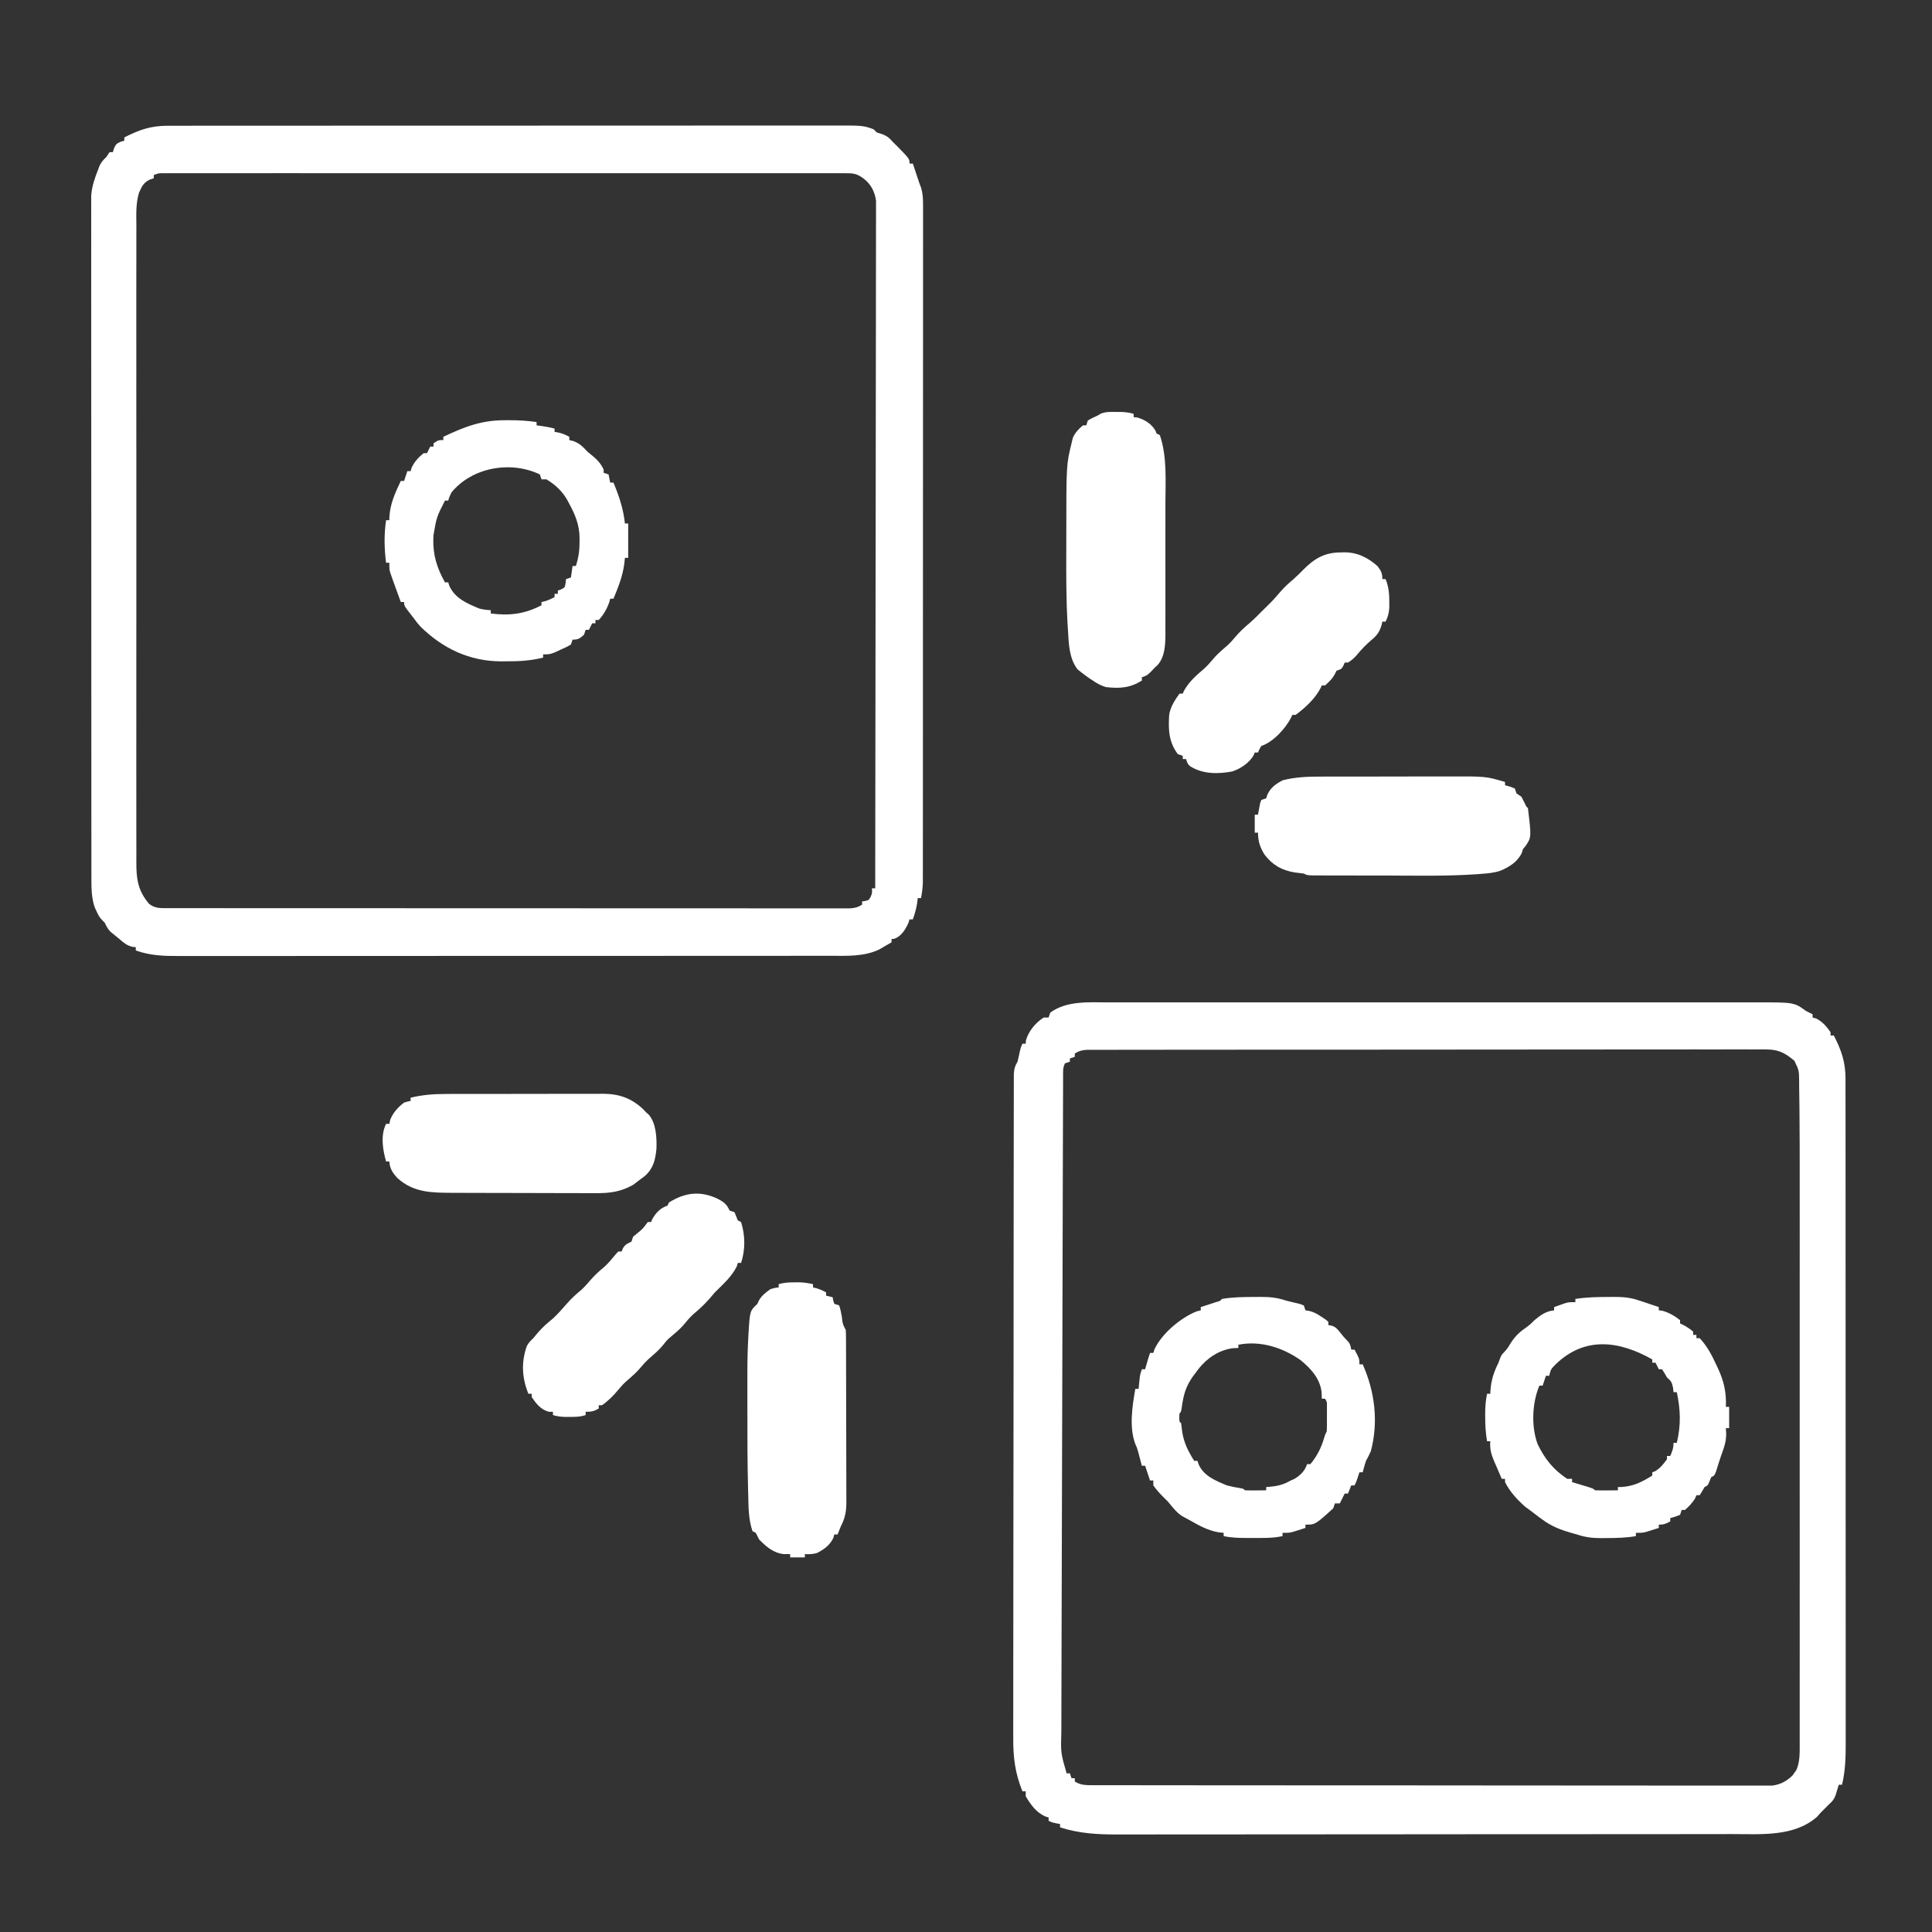
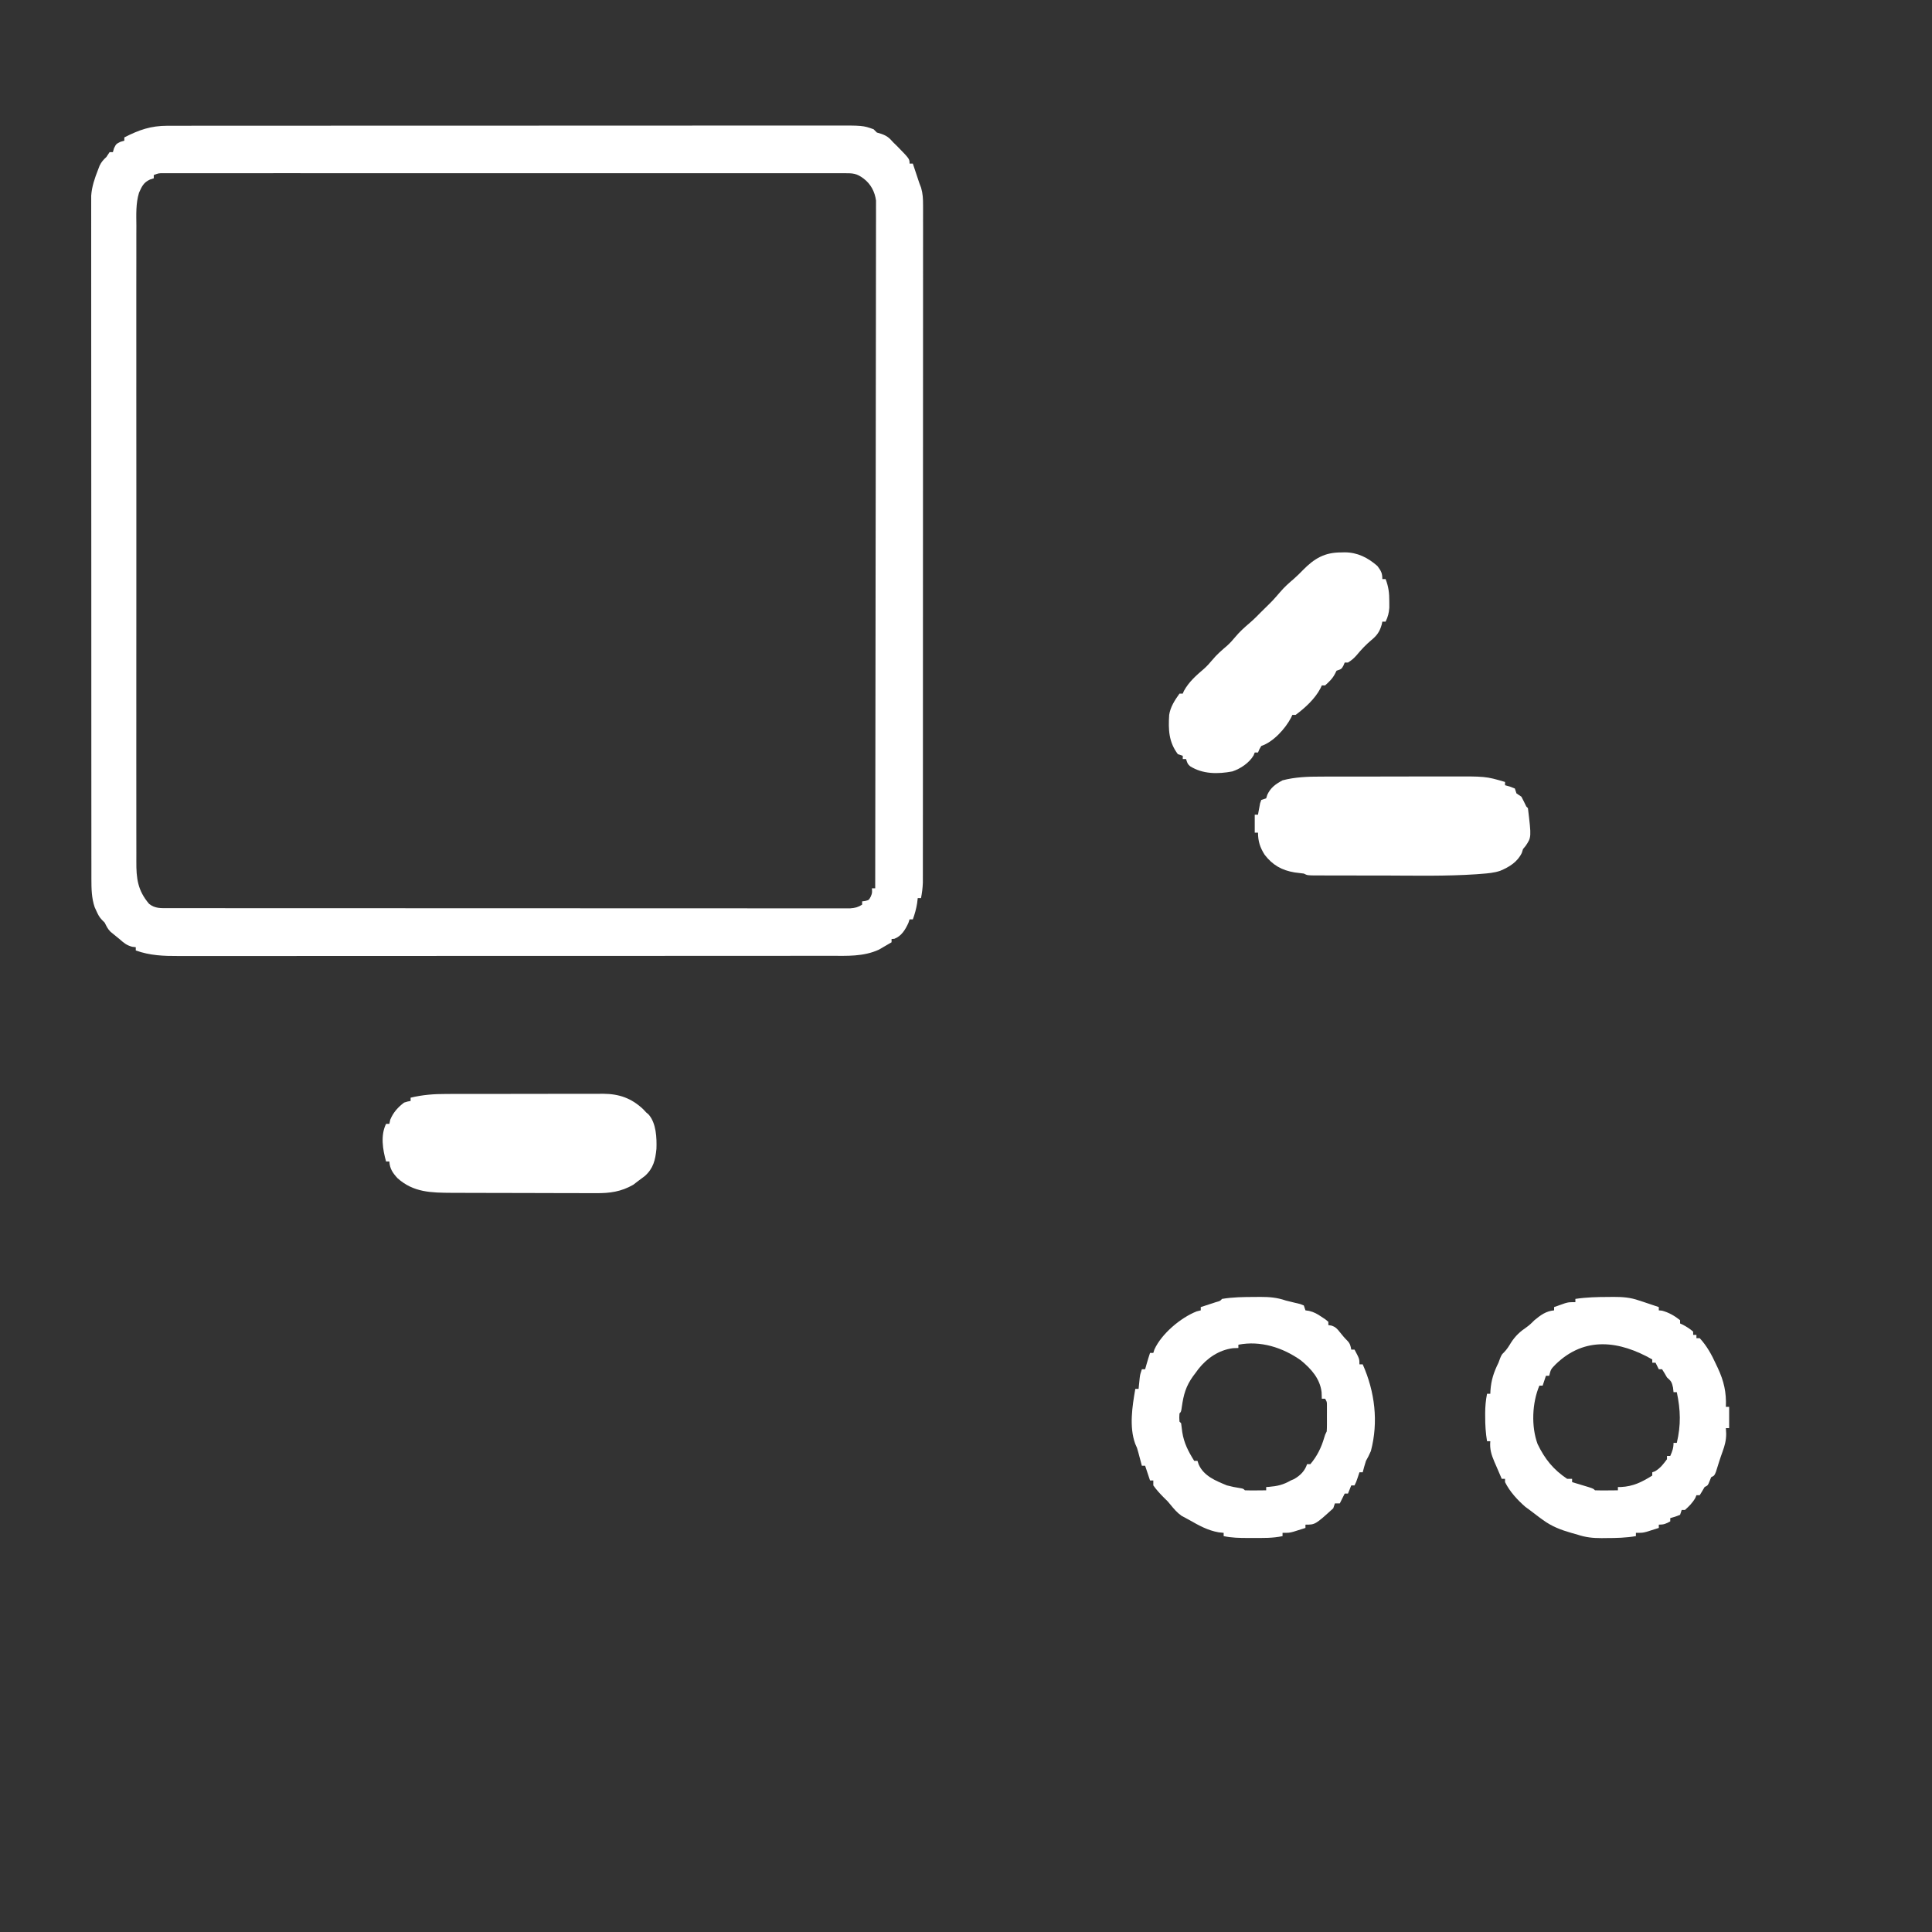
<svg xmlns="http://www.w3.org/2000/svg" width="1181" height="1181" viewBox="0 0 1181 1181" fill="none">
  <rect x="0" y="0" width="1181" height="1181" fill="#333333" stroke="none" />
-   <path d="M677.377 612.746C679.143 612.744 680.91 612.741 682.676 612.737C687.512 612.728 692.348 612.732 697.184 612.739C702.406 612.743 707.629 612.736 712.851 612.731C723.075 612.722 733.299 612.724 743.523 612.729C751.833 612.734 760.144 612.735 768.454 612.732C770.229 612.732 770.229 612.732 772.04 612.731C774.444 612.731 776.848 612.73 779.252 612.729C801.79 612.724 824.327 612.73 846.864 612.741C866.196 612.75 885.527 612.748 904.858 612.739C927.314 612.729 949.77 612.724 972.226 612.73C974.621 612.731 977.017 612.732 979.412 612.732C980.59 612.733 981.769 612.733 982.983 612.733C991.282 612.735 999.58 612.732 1007.88 612.727C1018 612.722 1028.11 612.723 1038.23 612.734C1043.39 612.739 1048.55 612.741 1053.71 612.735C1058.43 612.729 1063.16 612.732 1067.89 612.743C1069.59 612.745 1071.3 612.744 1073.01 612.739C1096.68 612.677 1096.68 612.677 1104 618C1105.33 618.681 1106.66 619.353 1108 620C1108 620.66 1108 621.32 1108 622C1108.7 622.186 1109.4 622.371 1110.13 622.562C1114.04 624.521 1116.53 627.407 1119 631C1119 631.66 1119 632.32 1119 633C1119.66 633 1120.32 633 1121 633C1125.6 641.998 1128.12 649.112 1128.13 659.392C1128.13 660.118 1128.13 660.844 1128.13 661.593C1128.14 664.027 1128.14 666.462 1128.13 668.896C1128.14 670.659 1128.14 672.422 1128.14 674.184C1128.15 679.029 1128.15 683.874 1128.15 688.72C1128.15 693.945 1128.15 699.17 1128.16 704.395C1128.16 714.633 1128.17 724.871 1128.17 735.108C1128.17 743.431 1128.17 751.753 1128.17 760.075C1128.18 783.668 1128.19 807.261 1128.19 830.855C1128.19 832.763 1128.19 832.763 1128.19 834.71C1128.19 835.983 1128.19 837.257 1128.19 838.569C1128.18 859.209 1128.19 879.849 1128.21 900.489C1128.22 921.68 1128.23 942.872 1128.23 964.063C1128.23 975.961 1128.23 987.859 1128.24 999.757C1128.25 1009.89 1128.25 1020.02 1128.25 1030.15C1128.24 1035.32 1128.24 1040.48 1128.25 1045.65C1128.26 1050.39 1128.26 1055.12 1128.25 1059.86C1128.25 1061.57 1128.25 1063.27 1128.26 1064.98C1128.28 1073.84 1128.08 1082.34 1126 1091C1125.34 1091 1124.68 1091 1124 1091C1123.82 1091.61 1123.64 1092.23 1123.45 1092.86C1123.2 1093.67 1122.95 1094.48 1122.69 1095.31C1122.44 1096.11 1122.2 1096.91 1121.95 1097.74C1120.94 1100.14 1119.94 1101.29 1118 1103C1117.22 1103.78 1116.43 1104.57 1115.63 1105.38C1114.76 1106.24 1113.89 1107.11 1113 1108C1111.92 1109.24 1111.92 1109.24 1110.81 1110.5C1096.86 1122.91 1076.51 1121.15 1059.06 1121.14C1057.38 1121.14 1055.7 1121.15 1054.02 1121.15C1049.43 1121.16 1044.84 1121.16 1040.25 1121.16C1035.28 1121.16 1030.32 1121.17 1025.36 1121.18C1014.52 1121.19 1003.69 1121.2 992.855 1121.2C986.083 1121.2 979.311 1121.21 972.538 1121.21C953.767 1121.22 934.995 1121.23 916.223 1121.24C914.424 1121.24 914.424 1121.24 912.588 1121.24C911.386 1121.24 910.184 1121.24 908.945 1121.24C906.509 1121.24 904.073 1121.24 901.637 1121.24C899.824 1121.24 899.824 1121.24 897.975 1121.24C878.394 1121.24 858.813 1121.26 839.231 1121.29C819.1 1121.31 798.968 1121.32 778.836 1121.32C767.544 1121.32 756.252 1121.33 744.96 1121.35C735.346 1121.36 725.733 1121.37 716.119 1121.36C711.219 1121.36 706.32 1121.36 701.421 1121.37C696.925 1121.38 692.43 1121.38 687.934 1121.37C686.318 1121.37 684.703 1121.37 683.087 1121.38C671.273 1121.44 659.299 1120.77 648 1117C648 1116.34 648 1115.68 648 1115C647.216 1114.86 646.433 1114.71 645.625 1114.56C643 1114 643 1114 641 1113C641 1112.34 641 1111.68 641 1111C639.917 1110.66 639.917 1110.66 638.813 1110.31C633.323 1107.75 630.013 1103.13 627 1098C627 1097.01 627 1096.02 627 1095C626.34 1095 625.68 1095 625 1095C620.433 1083.72 619.283 1074.08 619.385 1062.01C619.382 1060.24 619.376 1058.47 619.368 1056.7C619.353 1051.87 619.369 1047.04 619.39 1042.22C619.408 1037 619.397 1031.78 619.389 1026.56C619.378 1016.35 619.394 1006.14 619.419 995.931C619.447 984.043 619.448 972.154 619.448 960.266C619.45 939.062 619.475 917.858 619.513 896.654C619.55 876.073 619.572 855.493 619.575 834.912C619.575 833.643 619.575 832.373 619.575 831.066C619.575 829.799 619.575 828.532 619.576 827.226C619.576 824.675 619.576 822.124 619.577 819.573C619.577 818.315 619.577 817.057 619.577 815.761C619.581 796.146 619.599 776.531 619.619 756.916C619.626 749.804 619.631 742.692 619.634 735.581C619.639 724.309 619.651 713.038 619.676 701.767C619.687 696.616 619.695 691.465 619.694 686.314C619.694 681.604 619.703 676.894 619.719 672.184C619.724 670.476 619.725 668.767 619.722 667.059C619.719 664.746 619.728 662.432 619.74 660.119C619.742 658.831 619.744 657.544 619.746 656.217C619.988 653.158 620.449 651.58 622 649C622.4 647.469 622.754 645.926 623.063 644.375C623.536 642.018 623.923 640.153 625 638C625.66 638 626.32 638 627 638C627.041 637.34 627.083 636.68 627.125 636C628.806 630.237 632.933 625.206 638 622C638.99 622 639.98 622 641 622C641.33 621.01 641.66 620.02 642 619C652.056 611.622 665.577 612.712 677.377 612.746ZM657 644C657 644.66 657 645.32 657 646C656.01 646.33 655.02 646.66 654 647C654 647.66 654 648.32 654 649C653.01 649.33 652.02 649.66 651 650C649.534 652.931 649.865 655.521 649.856 658.796C649.852 659.506 649.849 660.217 649.845 660.949C649.835 663.353 649.832 665.758 649.828 668.163C649.822 669.895 649.816 671.626 649.809 673.358C649.792 678.136 649.78 682.915 649.77 687.693C649.758 692.839 649.74 697.985 649.723 703.131C649.691 713.222 649.664 723.312 649.64 733.403C649.619 741.605 649.598 749.806 649.575 758.008C649.511 781.248 649.451 804.487 649.396 827.727C649.394 828.981 649.391 830.235 649.388 831.527C649.385 832.783 649.382 834.038 649.379 835.332C649.331 855.673 649.273 876.013 649.21 896.354C649.146 917.227 649.089 938.099 649.04 958.972C649.013 970.695 648.982 982.419 648.943 994.142C648.91 1004.13 648.884 1014.11 648.867 1024.1C648.859 1029.19 648.847 1034.28 648.826 1039.38C648.807 1044.04 648.797 1048.71 648.795 1053.37C648.792 1055.06 648.786 1056.75 648.777 1058.43C648.397 1071.56 648.397 1071.56 652 1084C652.66 1084 653.32 1084 654 1084C654.495 1085.49 654.495 1085.49 655 1087C655.66 1087 656.32 1087 657 1087C657 1087.66 657 1088.32 657 1089C660.679 1091.33 663.835 1091.25 668.126 1091.26C668.848 1091.26 669.569 1091.26 670.313 1091.27C672.744 1091.28 675.175 1091.27 677.607 1091.27C679.362 1091.27 681.118 1091.28 682.874 1091.28C687.708 1091.29 692.543 1091.29 697.377 1091.29C702.587 1091.29 707.797 1091.3 713.007 1091.31C723.219 1091.33 733.43 1091.33 743.641 1091.33C751.94 1091.34 760.238 1091.34 768.537 1091.35C792.051 1091.36 815.566 1091.37 839.081 1091.37C840.349 1091.37 841.617 1091.37 842.924 1091.37C844.194 1091.37 845.464 1091.37 846.772 1091.37C867.357 1091.37 887.941 1091.39 908.526 1091.42C929.649 1091.45 950.773 1091.46 971.896 1091.46C983.76 1091.46 995.625 1091.46 1007.49 1091.48C1017.59 1091.5 1027.69 1091.51 1037.79 1091.49C1042.95 1091.49 1048.1 1091.49 1053.26 1091.5C1057.98 1091.52 1062.69 1091.52 1067.41 1091.5C1069.12 1091.5 1070.83 1091.5 1072.54 1091.51C1074.86 1091.52 1077.18 1091.51 1079.5 1091.5C1081.43 1091.5 1081.43 1091.5 1083.4 1091.5C1088.4 1090.81 1092.06 1088.87 1095.74 1085.32C1096.12 1084.78 1096.49 1084.24 1096.88 1083.69C1097.26 1083.16 1097.65 1082.62 1098.05 1082.07C1100.3 1077.14 1100.13 1071.45 1100.13 1066.12C1100.13 1065.46 1100.13 1064.8 1100.13 1064.12C1100.13 1061.92 1100.13 1059.72 1100.13 1057.52C1100.13 1055.92 1100.13 1054.32 1100.13 1052.72C1100.14 1048.34 1100.13 1043.96 1100.13 1039.57C1100.13 1034.84 1100.13 1030.11 1100.13 1025.38C1100.14 1016.1 1100.14 1006.83 1100.14 997.553C1100.13 990.002 1100.13 982.451 1100.13 974.901C1100.13 973.825 1100.13 972.75 1100.13 971.642C1100.13 969.456 1100.14 967.271 1100.14 965.085C1100.14 944.577 1100.13 924.068 1100.13 903.559C1100.13 886.017 1100.13 868.474 1100.13 850.932C1100.14 830.531 1100.14 810.131 1100.13 789.73C1100.13 787.546 1100.13 785.361 1100.13 783.177C1100.13 782.102 1100.13 781.028 1100.13 779.921C1100.13 772.404 1100.13 764.887 1100.14 757.37C1100.14 748.172 1100.14 738.974 1100.13 729.776C1100.13 725.096 1100.13 720.416 1100.13 715.736C1100.14 705.231 1100.11 694.728 1100.02 684.223C1100 681.986 1099.99 679.749 1099.98 677.512C1099.95 673.316 1099.88 669.121 1099.8 664.926C1099.8 663.08 1099.8 663.08 1099.79 661.197C1099.74 654.402 1099.74 654.402 1096.89 648.442C1091.12 643.566 1087.09 641.5 1079.5 641.502C1078.77 641.497 1078.04 641.492 1077.3 641.486C1074.87 641.474 1072.44 641.49 1070.01 641.506C1068.25 641.502 1066.49 641.497 1064.73 641.491C1059.9 641.478 1055.06 641.49 1050.23 641.506C1045.02 641.52 1039.8 641.51 1034.59 641.503C1024.38 641.493 1014.16 641.504 1003.95 641.522C992.066 641.543 980.18 641.543 968.294 641.542C947.091 641.541 925.888 641.559 904.685 641.588C884.098 641.617 863.511 641.631 842.924 641.629C841.656 641.629 840.387 641.629 839.081 641.629C837.815 641.629 836.548 641.629 835.244 641.629C811.821 641.628 788.399 641.639 764.976 641.657C756.685 641.663 748.394 641.665 740.103 641.666C730.005 641.668 719.907 641.677 709.809 641.695C704.654 641.704 699.5 641.71 694.345 641.708C689.63 641.706 684.916 641.713 680.202 641.727C678.492 641.731 676.782 641.731 675.073 641.728C672.757 641.723 670.441 641.731 668.126 641.743C666.837 641.744 665.548 641.746 664.22 641.747C661.206 641.984 659.523 642.403 657 644Z" fill="white" />
  <path d="M102.41 76.871C103.503 76.869 103.503 76.869 104.617 76.866C107.058 76.861 109.499 76.864 111.941 76.866C113.708 76.864 115.476 76.862 117.243 76.859C122.102 76.853 126.96 76.853 131.819 76.855C137.058 76.855 142.297 76.849 147.537 76.844C157.802 76.836 168.068 76.833 178.334 76.833C186.678 76.832 195.022 76.83 203.366 76.827C227.02 76.818 250.673 76.814 274.327 76.814C275.602 76.814 276.878 76.814 278.192 76.815C280.107 76.815 280.107 76.815 282.061 76.815C302.757 76.815 323.452 76.805 344.148 76.791C365.394 76.777 386.641 76.77 407.888 76.771C419.818 76.771 431.747 76.769 443.677 76.758C453.834 76.749 463.992 76.747 474.149 76.753C479.331 76.757 484.513 76.757 489.695 76.748C494.441 76.74 499.187 76.742 503.933 76.75C505.647 76.752 507.362 76.75 509.077 76.744C527.448 76.689 527.448 76.689 534 79C534.66 79.66 535.32 80.32 536 81C536.949 81.289 537.897 81.577 538.875 81.875C542.314 83.113 543.606 84.297 546 87C547.207 88.175 547.207 88.175 548.437 89.375C556 97.122 556 97.122 556 100C556.66 100 557.32 100 558 100C559.333 104 560.667 108 562 112C562.347 112.904 562.694 113.809 563.051 114.741C564.125 118.43 564.249 121.517 564.249 125.359C564.251 126.081 564.254 126.804 564.257 127.549C564.263 129.971 564.255 132.393 564.247 134.816C564.249 136.57 564.251 138.324 564.255 140.078C564.261 144.898 564.255 149.719 564.247 154.539C564.24 159.738 564.245 164.936 564.249 170.134C564.254 180.318 564.248 190.502 564.239 200.687C564.228 212.542 564.228 224.397 564.229 236.252C564.229 257.402 564.22 278.552 564.206 299.703C564.192 320.234 564.185 340.766 564.185 361.297C564.185 362.562 564.185 363.826 564.185 365.129C564.185 366.391 564.185 367.654 564.185 368.954C564.186 392.316 564.18 415.677 564.171 439.039C564.168 447.306 564.167 455.573 564.167 463.841C564.166 473.913 564.162 483.986 564.152 494.058C564.148 499.199 564.145 504.34 564.146 509.481C564.147 514.185 564.144 518.889 564.136 523.592C564.135 525.296 564.134 527 564.136 528.704C564.138 531.016 564.134 533.329 564.129 535.641C564.128 536.926 564.127 538.212 564.126 539.536C564.008 542.782 563.617 545.815 563 549C562.34 549 561.68 549 561 549C560.876 550.031 560.752 551.062 560.625 552.125C560.061 555.621 559.213 558.684 558 562C557.34 562 556.68 562 556 562C555.66 563.052 555.66 563.052 555.312 564.125C553.432 568.243 551.095 572.207 546.687 573.875C545.852 573.937 545.852 573.937 545 574C545 574.66 545 575.32 545 576C543.363 576.973 541.715 577.928 540.062 578.875C539.146 579.409 538.229 579.942 537.285 580.492C527.794 584.848 517.83 584.285 507.629 584.261C505.852 584.264 504.074 584.267 502.296 584.272C497.424 584.282 492.551 584.28 487.679 584.276C482.419 584.274 477.159 584.283 471.899 584.29C461.6 584.303 451.3 584.305 441 584.302C432.628 584.3 424.256 584.302 415.884 584.306C414.096 584.307 414.096 584.307 412.272 584.308C409.851 584.309 407.43 584.311 405.009 584.312C382.306 584.323 359.603 584.321 336.9 584.315C316.135 584.309 295.369 584.321 274.603 584.34C253.276 584.359 231.949 584.367 210.622 584.363C198.65 584.362 186.679 584.364 174.707 584.378C164.516 584.39 154.325 584.392 144.134 584.379C138.935 584.374 133.737 584.372 128.539 584.384C123.777 584.395 119.015 584.392 114.253 584.378C112.534 584.375 110.814 584.378 109.095 584.386C100.012 584.425 91.663 584.118 83 581C83 580.34 83 579.68 83 579C82.278 578.917 81.556 578.835 80.812 578.75C77.337 577.823 75.698 576.377 73 574C72.406 573.519 71.811 573.038 71.199 572.543C70.576 572.034 69.954 571.524 69.312 571C68.44 570.288 68.44 570.288 67.551 569.562C65.834 567.833 65.067 566.176 64 564C63.508 563.51 63.015 563.02 62.508 562.516C60.728 560.726 59.897 559.052 58.875 556.75C58.542 556.023 58.21 555.296 57.867 554.547C55.974 548.987 55.874 543.282 55.871 537.458C55.87 536.728 55.868 535.998 55.866 535.245C55.861 532.803 55.864 530.361 55.866 527.919C55.864 526.148 55.862 524.378 55.859 522.607C55.853 517.745 55.853 512.883 55.855 508.021C55.855 502.776 55.849 497.532 55.844 492.287C55.836 482.014 55.833 471.74 55.833 461.467C55.832 453.119 55.83 444.771 55.827 436.422C55.818 412.759 55.814 389.096 55.815 365.433C55.815 364.158 55.815 362.882 55.815 361.568C55.815 360.291 55.815 359.013 55.815 357.698C55.815 336.987 55.806 316.277 55.791 295.566C55.777 274.307 55.77 253.048 55.771 231.789C55.771 219.851 55.769 207.913 55.758 195.975C55.749 185.814 55.747 175.652 55.753 165.491C55.757 160.305 55.757 155.12 55.748 149.934C55.74 145.188 55.742 140.443 55.75 135.697C55.752 133.979 55.75 132.261 55.745 130.543C55.737 128.209 55.743 125.875 55.751 123.542C55.751 122.245 55.751 120.948 55.75 119.612C56.138 114.007 57.901 108.952 59.937 103.75C60.256 102.92 60.574 102.09 60.902 101.234C62.022 98.955 63.158 97.712 65 96C65.66 95.01 66.32 94.02 67 93C67.66 93 68.32 93 69 93C69.34 91.824 69.34 91.824 69.687 90.625C71 88 71 88 73.625 86.687C74.801 86.347 74.801 86.347 76 86C76 85.34 76 84.68 76 84C85.006 79.396 92.122 76.877 102.41 76.871ZM94 107C94 107.66 94 108.32 94 109C92.848 109.369 92.848 109.369 91.673 109.746C87.715 111.602 86.749 113.911 84.98 117.797C82.959 124.403 83.315 131.244 83.365 138.087C83.359 139.821 83.351 141.556 83.341 143.291C83.321 148.039 83.331 152.788 83.346 157.537C83.358 162.665 83.34 167.793 83.326 172.921C83.304 182.96 83.309 192.999 83.323 203.038C83.335 211.197 83.336 219.356 83.331 227.515C83.33 228.676 83.329 229.838 83.329 231.035C83.327 233.395 83.325 235.755 83.324 238.115C83.309 260.238 83.326 282.362 83.353 304.485C83.375 323.466 83.371 342.446 83.348 361.427C83.321 383.473 83.311 405.52 83.326 427.566C83.328 429.917 83.329 432.268 83.331 434.619C83.332 435.776 83.332 436.932 83.333 438.124C83.338 446.273 83.33 454.422 83.319 462.572C83.304 472.503 83.308 482.434 83.335 492.365C83.348 497.431 83.353 502.497 83.337 507.564C83.322 512.203 83.33 516.842 83.356 521.481C83.362 523.158 83.359 524.835 83.347 526.512C83.277 536.958 84.149 544.293 91.125 552.5C94.843 555.475 98.444 555.126 103.027 555.129C103.75 555.13 104.473 555.132 105.218 555.134C107.66 555.139 110.102 555.136 112.544 555.134C114.305 555.135 116.066 555.138 117.827 555.14C122.681 555.147 127.535 555.146 132.389 555.145C137.618 555.145 142.848 555.151 148.077 555.155C158.327 555.164 168.577 555.166 178.827 555.167C187.155 555.167 195.483 555.169 203.811 555.173C227.402 555.181 250.993 555.186 274.584 555.185C276.493 555.185 276.493 555.185 278.441 555.185C279.715 555.185 280.989 555.185 282.302 555.185C302.963 555.185 323.624 555.194 344.285 555.208C365.479 555.223 386.674 555.23 407.869 555.229C419.776 555.228 431.683 555.231 443.59 555.242C453.726 555.251 463.863 555.253 473.999 555.246C479.174 555.243 484.349 555.243 489.524 555.252C494.257 555.26 498.99 555.258 503.723 555.249C505.439 555.248 507.156 555.25 508.873 555.255C511.198 555.262 513.523 555.257 515.848 555.249C517.789 555.249 517.788 555.249 519.769 555.249C522.791 555.016 524.473 554.602 527 553C527 552.34 527 551.68 527 551C527.619 550.917 528.237 550.835 528.875 550.75C531.146 550.187 531.146 550.187 532.25 548.125C533.166 545.904 533.166 545.904 533 543C533.66 543 534.32 543 535 543C535.091 489.104 535.162 435.208 535.204 381.312C535.209 374.952 535.214 368.592 535.22 362.232C535.221 360.966 535.222 359.7 535.223 358.395C535.24 337.882 535.272 317.368 535.309 296.854C535.346 275.812 535.368 254.771 535.376 233.728C535.382 220.74 535.399 207.751 535.432 194.763C535.453 185.861 535.459 176.96 535.454 168.058C535.451 162.919 535.455 157.781 535.477 152.642C535.496 147.938 535.497 143.235 535.484 138.531C535.482 136.828 535.487 135.126 535.499 133.423C535.516 131.109 535.507 128.797 535.492 126.483C535.494 125.198 535.495 123.912 535.497 122.588C534.746 117.169 532.327 112.504 527.875 109.125C523.555 105.932 521.48 105.875 516.109 105.874C515.389 105.873 514.668 105.871 513.925 105.87C511.486 105.866 509.047 105.869 506.607 105.873C504.85 105.872 503.094 105.87 501.337 105.868C496.49 105.864 491.643 105.866 486.796 105.869C481.577 105.871 476.357 105.868 471.138 105.865C460.905 105.861 450.672 105.862 440.439 105.865C432.125 105.867 423.811 105.867 415.497 105.866C413.726 105.866 413.726 105.866 411.918 105.866C409.519 105.865 407.12 105.865 404.721 105.865C382.198 105.862 359.675 105.865 337.152 105.87C317.809 105.875 298.466 105.874 279.123 105.87C256.685 105.864 234.247 105.862 211.809 105.865C209.418 105.865 207.027 105.866 204.636 105.866C203.46 105.866 202.283 105.866 201.071 105.867C192.764 105.867 184.457 105.866 176.149 105.864C166.031 105.861 155.912 105.862 145.793 105.867C140.626 105.87 135.459 105.871 130.293 105.867C125.568 105.864 120.844 105.866 116.12 105.871C114.405 105.872 112.691 105.872 110.976 105.869C108.656 105.866 106.336 105.869 104.016 105.874C102.725 105.874 101.433 105.874 100.102 105.875C96.964 105.858 96.964 105.858 94 107Z" fill="white" />
  <path d="M983.062 792.813C984.112 792.801 985.162 792.788 986.244 792.776C991.88 792.765 996.631 793.093 1002 795C1003.09 795.353 1004.18 795.707 1005.31 796.071C1006.34 796.419 1007.37 796.767 1008.44 797.125C1009.49 797.478 1010.54 797.832 1011.62 798.196C1012.41 798.461 1013.19 798.727 1014 799C1014 799.66 1014 800.32 1014 801C1014.66 801.062 1015.32 801.124 1016 801.188C1020.12 802.304 1023.66 804.338 1027 807C1027 807.66 1027 808.32 1027 809C1027.58 809.268 1028.15 809.536 1028.75 809.813C1031.06 811.03 1033.02 812.304 1035 814C1035 814.66 1035 815.32 1035 816C1035.66 816 1036.32 816 1037 816C1037 816.66 1037 817.32 1037 818C1037.66 818 1038.32 818 1039 818C1043.37 822.694 1046.37 828.205 1049 834C1049.35 834.734 1049.7 835.467 1050.06 836.223C1053.81 844.255 1055.37 851.124 1055 860C1055.66 860 1056.32 860 1057 860C1057 864.29 1057 868.58 1057 873C1056.34 873 1055.68 873 1055 873C1055.06 874.135 1055.12 875.269 1055.19 876.438C1055.18 880.49 1054.32 883.704 1052.93 887.485C1051.46 891.472 1050.24 895.541 1048.96 899.594C1048 902 1048 902 1046 903C1045.67 903.825 1045.34 904.65 1045 905.5C1044 908 1044 908 1042 909C1041.26 910.269 1041.26 910.269 1040.5 911.563C1040 912.367 1039.51 913.171 1039 914C1038.34 914 1037.68 914 1037 914C1036.66 914.836 1036.66 914.836 1036.31 915.688C1034.62 918.662 1032.53 920.72 1030 923C1029.34 923 1028.68 923 1028 923C1027.67 923.99 1027.34 924.98 1027 926C1023.94 927.188 1023.94 927.188 1021 928C1021 928.66 1021 929.32 1021 930C1018.35 931.461 1017.11 932 1014 932C1014 932.66 1014 933.32 1014 934C1012.42 934.507 1010.83 935.006 1009.25 935.5C1008.37 935.779 1007.49 936.057 1006.58 936.344C1004 937 1004 937 1000 937C1000 937.66 1000 938.32 1000 939C993.982 940.045 988.101 940.184 982 940.188C981.041 940.2 980.082 940.212 979.094 940.225C973.675 940.236 969.179 939.775 964 938C962.929 937.705 961.858 937.41 960.754 937.106C954.112 935.195 948.564 933.108 943 929C941.967 928.252 941.967 928.252 940.914 927.489C938.922 926.018 936.959 924.514 935 923C934.154 922.381 933.309 921.763 932.438 921.125C927.546 916.861 922.919 911.838 920 906C920 905.34 920 904.68 920 904C919.34 904 918.68 904 918 904C916.82 901.297 915.656 898.589 914.5 895.875C913.999 894.734 913.999 894.734 913.488 893.571C911.644 889.206 910.568 885.835 911 881C910.34 881 909.68 881 909 881C908.171 875.952 907.846 871.058 907.875 865.938C907.871 865.256 907.867 864.575 907.863 863.873C907.871 859.812 908.217 855.984 909 852C909.66 852 910.32 852 911 852C911.026 851.383 911.052 850.765 911.078 850.129C911.514 843.628 913.13 838.798 916 833C916.351 832.051 916.701 831.103 917.062 830.125C918 828 918 828 919.391 826.637C921.198 824.799 922.358 822.894 923.688 820.688C926.342 816.606 929.15 814 933.168 811.289C935 810 936.434 808.595 938 807C941.769 803.91 945.003 801.455 950 801C950 800.34 950 799.68 950 799C951.414 798.493 952.831 797.994 954.25 797.5C955.039 797.222 955.828 796.943 956.641 796.656C959 796 959 796 963 796C963 795.34 963 794.68 963 794C969.708 792.991 976.284 792.817 983.062 792.813ZM950.996 833.938C947.989 837.015 947.989 837.015 947 841C946.34 841 945.68 841 945 841C944.34 842.98 943.68 844.96 943 847C942.34 847 941.68 847 941 847C936.558 857.525 935.918 871.89 939.895 882.699C944.309 891.887 949.571 898.381 958 904C958.99 904 959.98 904 961 904C961 904.66 961 905.32 961 906C962.39 906.416 962.39 906.416 963.809 906.84C965.006 907.202 966.204 907.565 967.438 907.938C968.632 908.297 969.827 908.657 971.059 909.028C974 910 974 910 975 911C977.353 911.073 979.708 911.084 982.062 911.063C983.353 911.054 984.643 911.045 985.973 911.035C986.972 911.024 987.971 911.012 989 911C989 910.34 989 909.68 989 909C989.594 908.998 990.189 908.995 990.801 908.992C998.365 908.64 1003.63 905.958 1010 902C1010 901.34 1010 900.68 1010 900C1010.56 899.794 1011.11 899.588 1011.69 899.375C1014.97 897.423 1016.71 895.058 1019 892C1019 891.34 1019 890.68 1019 890C1019.66 890 1020.32 890 1021 890C1022.26 887.094 1023 885.204 1023 882C1023.66 882 1024.32 882 1025 882C1027.59 871.124 1027.32 861.914 1025 851C1024.34 851 1023.68 851 1023 851C1022.9 850.072 1022.79 849.144 1022.69 848.188C1021.95 844.78 1021.49 844.202 1019 842C1018.48 841.113 1017.97 840.226 1017.44 839.313C1016.96 838.55 1016.49 837.786 1016 837C1015.34 837 1014.68 837 1014 837C1013.01 835.02 1013.01 835.02 1012 833C1011.34 833 1010.68 833 1010 833C1010 832.34 1010 831.68 1010 831C990.129 819.713 968.959 816.571 950.996 833.938Z" fill="white" />
-   <path d="M308.875 256.875C309.83 256.871 310.786 256.867 311.77 256.863C317.274 256.871 322.556 257.189 328 258C328 258.66 328 259.32 328 260C329.073 260.144 330.145 260.289 331.25 260.438C333.917 260.837 336.414 261.276 339 262C339 262.66 339 263.32 339 264C339.743 264.124 340.485 264.248 341.25 264.375C343.802 264.955 345.727 265.737 348 267C348 267.66 348 268.32 348 269C348.887 269.227 349.774 269.454 350.688 269.688C354.533 271.211 356.194 272.989 359 276C360.2 277.011 361.408 278.01 362.625 279C365.448 281.386 367.4 283.611 369 287C369 287.66 369 288.32 369 289C369.99 289.33 370.98 289.66 372 290C372.33 291.65 372.66 293.3 373 295C373.66 295 374.32 295 375 295C378.436 303.289 381.058 311.049 382 320C382.66 320 383.32 320 384 320C384 326.93 384 333.86 384 341C383.34 341 382.68 341 382 341C381.815 342.763 381.815 342.763 381.625 344.562C380.654 352.161 377.914 358.97 375 366C374.34 366 373.68 366 373 366C372.66 367.268 372.66 367.268 372.313 368.562C370.808 372.504 368.873 375.888 366 379C365.34 379 364.68 379 364 379C364 379.66 364 380.32 364 381C363.34 381 362.68 381 362 381C361.01 382.98 361.01 382.98 360 385C359.34 385 358.68 385 358 385C357.67 385.99 357.34 386.98 357 388C354.419 390.323 353.548 391 350 391C349.67 391.99 349.34 392.98 349 394C346.375 395.5 346.375 395.5 343 397C341.804 397.557 340.608 398.114 339.375 398.688C336 400 336 400 332 400C332 400.66 332 401.32 332 402C324.441 403.854 317.265 404.306 309.5 404.25C308.437 404.258 307.373 404.265 306.278 404.273C287.1 404.226 270.664 396.469 257 383C254.875 380.562 254.875 380.562 253 378C252.482 377.335 251.964 376.67 251.43 375.984C247 370.257 247 370.257 247 368C246.34 368 245.68 368 245 368C243.652 364.339 242.32 360.672 241 357C240.692 356.144 240.384 355.288 240.067 354.406C239.797 353.633 239.528 352.859 239.25 352.062C239.008 351.373 238.766 350.683 238.516 349.973C238 348 238 348 238 344C237.34 344 236.68 344 236 344C234.871 335.11 234.709 326.875 236 318C236.66 318 237.32 318 238 318C238.003 317.441 238.005 316.881 238.008 316.305C238.407 308.03 241.524 301.377 245 294C245.66 294 246.32 294 247 294C247.66 292.02 248.32 290.04 249 288C249.66 288 250.32 288 251 288C251.206 287.299 251.413 286.598 251.625 285.875C253.384 282.198 255.804 279.527 259 277C259.66 277 260.32 277 261 277C261.66 275.68 262.32 274.36 263 273C263.66 273 264.32 273 265 273C265 272.34 265 271.68 265 271C268 269 268 269 271 269C271 268.34 271 267.68 271 267C284.065 260.846 294.342 256.817 308.875 256.875ZM276 301C274.681 303.665 274.681 303.665 274 306C273.34 306 272.68 306 272 306C266.892 316.056 266.892 316.056 265 327C264.963 327.704 264.925 328.408 264.887 329.133C264.554 339.192 267.129 347.262 272 356C272.66 356 273.32 356 274 356C274.227 356.722 274.454 357.444 274.688 358.188C278.267 365.857 285.482 368.886 293 372C295.438 372.628 297.478 372.885 300 373C300 373.66 300 374.32 300 375C311.385 376.516 320.712 375.352 331 370C331 369.34 331 368.68 331 368C331.578 367.876 332.155 367.752 332.75 367.625C335.024 366.994 336.926 366.111 339 365C339 364.34 339 363.68 339 363C339.66 363 340.32 363 341 363C341 362.34 341 361.68 341 361C341.64 360.773 342.279 360.546 342.938 360.312C345.272 359.147 345.272 359.147 345.75 356.375C345.833 355.591 345.915 354.808 346 354C346.99 353.67 347.98 353.34 349 353C349.33 350.69 349.66 348.38 350 346C350.66 346 351.32 346 352 346C353.668 340.919 354.312 336.365 354.25 331C354.258 330.327 354.266 329.654 354.274 328.961C354.243 321.071 351.71 314.771 348 308C347.652 307.327 347.304 306.654 346.946 305.961C343.795 300.333 339.54 296.32 334 293C333.01 293 332.02 293 331 293C330.505 291.515 330.505 291.515 330 290C312.299 281.559 288.713 285.506 276 301Z" fill="white" />
  <path d="M767.063 792.813C768.113 792.8 769.163 792.788 770.244 792.776C775.89 792.765 780.609 793.138 786 795C787.008 795.246 788.016 795.493 789.055 795.746C789.986 795.974 790.916 796.203 791.875 796.438C792.821 796.663 793.768 796.889 794.742 797.121C795.487 797.411 796.233 797.701 797 798C797.495 799.485 797.495 799.485 798 801C798.726 801.105 799.452 801.209 800.199 801.317C803.26 802.064 805.215 803.176 807.813 804.938C808.603 805.462 809.393 805.987 810.207 806.528C810.799 807.014 811.391 807.5 812 808C812 808.66 812 809.32 812 810C812.597 810.096 813.194 810.191 813.809 810.289C816.475 811.154 817.339 812.196 819.063 814.375C820.535 816.211 821.95 817.951 823.641 819.59C825.296 821.308 825.6 822.681 826 825C826.66 825 827.32 825 828 825C831 830.625 831 830.625 831 834C831.66 834 832.32 834 833 834C840.429 850.706 842.72 869.136 838 887C836.5 890.313 836.5 890.313 835 893C834.228 895.316 833.615 897.636 833 900C832.34 900 831.68 900 831 900C830.691 900.949 830.381 901.898 830.063 902.875C829 906 829 906 828 908C827.34 908 826.68 908 826 908C825.34 909.65 824.68 911.3 824 913C823.34 913 822.68 913 822 913C821.691 913.619 821.381 914.238 821.063 914.875C820.375 916.25 819.688 917.625 819 919C818.01 919 817.02 919 816 919C815.505 920.485 815.505 920.485 815 922C803.966 932 803.966 932 798 932C798 932.66 798 933.32 798 934C796.419 934.507 794.835 935.005 793.25 935.5C792.368 935.779 791.487 936.057 790.578 936.344C788 937 788 937 784 937C784 937.66 784 938.32 784 939C778.028 940.307 772.079 940.147 766 940.125C764.933 940.129 763.865 940.133 762.766 940.137C757.739 940.131 752.937 940.08 748 939C748 938.34 748 937.68 748 937C746.99 936.897 745.979 936.794 744.938 936.688C738.28 935.525 732.873 932.501 727.067 929.18C725.504 928.288 723.914 927.445 722.313 926.625C719.527 924.668 717.625 922.388 715.477 919.766C713.875 917.797 713.875 917.797 711.375 915.375C709.026 913.026 706.925 910.709 705 908C705 907.01 705 906.02 705 905C704.34 905 703.68 905 703 905C702.01 902.03 701.02 899.06 700 896C699.34 896 698.68 896 698 896C697.807 895.264 697.613 894.528 697.414 893.77C697.154 892.794 696.893 891.818 696.625 890.813C696.37 889.85 696.115 888.887 695.852 887.895C695.079 885.041 695.079 885.041 693.945 882.598C690.153 872.177 692.15 859.641 694 849C694.66 849 695.32 849 696 849C696.061 848.385 696.121 847.77 696.184 847.137C696.268 846.329 696.351 845.52 696.438 844.688C696.519 843.887 696.6 843.087 696.684 842.262C697 840 697 840 698 837C698.66 837 699.32 837 700 837C700.31 835.907 700.619 834.814 700.938 833.688C701.584 831.446 702.262 829.213 703 827C703.66 827 704.32 827 705 827C705.227 826.299 705.454 825.598 705.688 824.875C710.072 815.271 721.773 805.447 731.5 801.625C732.325 801.419 733.15 801.213 734 801C734 800.34 734 799.68 734 799C734.855 798.723 735.709 798.446 736.59 798.16C737.695 797.798 738.799 797.436 739.938 797.063C741.04 796.703 742.142 796.343 743.278 795.973C745.881 795.262 745.881 795.262 747 794C753.683 792.888 760.299 792.817 767.063 792.813ZM757 822C757 822.66 757 823.32 757 824C755.907 824.041 754.814 824.083 753.688 824.125C745.092 825.238 737.861 830.177 732.563 836.863C732.047 837.569 731.531 838.274 731 839C730.443 839.736 729.886 840.472 729.313 841.231C724.914 847.374 723.506 852.457 722.438 859.938C722 863 722 863 721 864C720.834 866.5 720.834 866.5 721 869C721.33 869.33 721.66 869.66 722 870C722.249 871.789 722.473 873.582 722.688 875.375C723.732 882.124 726.407 887.261 730 893C730.66 893 731.32 893 732 893C732.248 893.743 732.495 894.485 732.75 895.25C735.984 902.365 743.132 905.15 750 908C752.715 908.724 755.36 909.264 758.137 909.676C760 910 760 910 761 911C763.187 911.073 765.375 911.084 767.563 911.063C768.76 911.054 769.958 911.045 771.192 911.035C772.582 911.018 772.582 911.018 774 911C774 910.34 774 909.68 774 909C774.87 908.944 774.87 908.944 775.758 908.887C780.839 908.459 784.519 907.605 789 905C789.681 904.711 790.361 904.423 791.063 904.125C794.901 901.897 797.598 899.206 799 895C799.66 895 800.32 895 801 895C805.098 890.172 807.699 884.891 809.457 878.848C810 877 810 877 811 875C811.095 873.649 811.131 872.293 811.133 870.938C811.134 870.141 811.136 869.344 811.137 868.524C811.133 867.691 811.129 866.858 811.125 866C811.129 865.167 811.133 864.335 811.137 863.477C811.136 862.68 811.134 861.884 811.133 861.063C811.131 859.966 811.131 859.966 811.13 858.848C811.112 856.905 811.112 856.905 810 855C809.34 855 808.68 855 808 855C807.959 853.701 807.918 852.401 807.875 851.063C806.922 842.741 801.481 836.732 795.199 831.563C784.121 823.692 770.487 819.362 757 822Z" fill="white" />
  <path d="M272.657 668.725C273.777 668.72 274.897 668.715 276.051 668.71C279.724 668.696 283.397 668.697 287.07 668.699C289.638 668.695 292.205 668.691 294.772 668.686C300.14 668.679 305.508 668.679 310.875 668.684C317.064 668.69 323.252 668.678 329.44 668.657C335.419 668.637 341.398 668.634 347.377 668.637C349.911 668.637 352.444 668.632 354.977 668.622C358.519 668.609 362.06 668.616 365.602 668.628C366.642 668.62 367.682 668.612 368.754 668.604C378.452 668.674 385.973 671.26 393.187 678.062C393.786 678.702 394.384 679.341 395 680C395.498 680.432 395.995 680.864 396.508 681.309C401.144 686.564 401.522 695.599 401.273 702.301C400.585 709.1 399.401 714.189 394.187 718.875C392.811 719.941 391.416 720.986 390 722C389.031 722.742 388.061 723.485 387.062 724.25C379.667 728.476 372.765 729.438 364.346 729.356C363.321 729.358 362.295 729.361 361.238 729.363C357.871 729.366 354.504 729.347 351.137 729.328C348.779 729.325 346.422 729.323 344.065 729.322C339.131 729.318 334.198 729.303 329.265 729.281C322.967 729.253 316.67 729.242 310.372 729.238C304.336 729.232 298.299 729.218 292.262 729.203C291.123 729.201 289.983 729.199 288.81 729.197C285.554 729.19 282.298 729.177 279.042 729.161C278.098 729.16 277.155 729.159 276.183 729.158C263.638 729.078 252.811 728.996 243.016 720.223C240.101 717.051 238.269 714.441 238 710C237.34 710 236.68 710 236 710C233.97 702.835 232.518 693.963 236 687C236.66 687 237.32 687 238 687C238.278 685.732 238.278 685.732 238.562 684.437C240.427 679.978 243.168 676.934 247 674C249.227 673.301 249.227 673.301 251 673C251 672.34 251 671.68 251 671C258.291 669.245 265.174 668.707 272.657 668.725Z" fill="white" />
  <path d="M807.238 474.725C808.29 474.72 809.342 474.715 810.426 474.71C813.865 474.696 817.303 474.697 820.742 474.699C823.158 474.695 825.573 474.691 827.989 474.686C833.037 474.679 838.085 474.679 843.133 474.684C849.571 474.69 856.008 474.673 862.445 474.65C867.43 474.635 872.414 474.634 877.399 474.637C879.771 474.637 882.143 474.632 884.515 474.621C908.236 474.533 908.236 474.533 920 478C920 478.66 920 479.32 920 480C920.969 480.268 921.939 480.536 922.938 480.812C923.948 481.204 924.959 481.596 926 482C926.33 482.99 926.66 483.98 927 485C927.99 485.66 928.98 486.32 930 487C931.048 488.975 932.052 490.975 933 493C933.33 493.33 933.66 493.66 934 494C936.15 511.821 936.15 511.821 932.562 517.125C931.789 518.053 931.789 518.053 931 519C930.752 519.784 930.505 520.567 930.25 521.375C927.62 526.898 922.582 530.008 917.056 532.307C913.281 533.579 909.478 533.872 905.523 534.176C904.518 534.255 903.512 534.335 902.475 534.417C883.971 535.664 865.355 535.255 846.821 535.195C842.516 535.184 838.211 535.185 833.907 535.186C829.756 535.185 825.606 535.18 821.456 535.173C819.476 535.169 817.496 535.167 815.516 535.167C812.774 535.164 810.033 535.156 807.292 535.145C806.476 535.146 805.661 535.146 804.821 535.146C799.229 535.114 799.229 535.114 797 534C795.147 533.76 793.293 533.533 791.438 533.312C783.624 532.038 777.891 528.831 773.062 522.5C770.249 518.105 769 514.245 769 509C768.34 509 767.68 509 767 509C767 505.37 767 501.74 767 498C767.66 498 768.32 498 769 498C769.11 497.362 769.219 496.724 769.332 496.066C769.57 494.827 769.57 494.827 769.812 493.562C769.963 492.739 770.114 491.915 770.27 491.066C770.511 490.384 770.752 489.702 771 489C771.99 488.67 772.98 488.34 774 488C774.227 487.278 774.454 486.556 774.688 485.812C776.739 481.417 779.79 479.283 784 477C791.618 475.004 799.404 474.705 807.238 474.725Z" fill="white" />
-   <path d="M682 251.812C683.825 251.822 683.825 251.822 685.687 251.832C688.331 251.966 690.493 252.217 693 253C693 253.66 693 254.32 693 255C694.021 255.093 694.021 255.093 695.062 255.187C699.721 256.476 703.844 259.019 706.312 263.25C706.539 263.827 706.766 264.405 707 265C707.66 265.33 708.32 265.66 709 266C713.484 279.139 712.437 293.644 712.398 307.305C712.4 309.84 712.403 312.375 712.407 314.911C712.411 320.197 712.405 325.484 712.391 330.771C712.375 336.86 712.38 342.948 712.396 349.037C712.412 354.935 712.41 360.832 712.401 366.729C712.399 369.223 712.402 371.716 712.409 374.209C712.416 377.693 712.405 381.176 712.388 384.66C712.394 385.679 712.4 386.698 712.406 387.749C712.35 394.167 712.112 401.594 707.552 406.585C707.04 407.052 706.528 407.519 706 408C705.175 408.866 704.35 409.732 703.5 410.625C701 413 701 413 698 414C698 414.66 698 415.32 698 416C690.869 420.564 684.354 420.967 676 420C672.964 419.089 670.594 417.801 668 416C667.062 415.387 667.062 415.387 666.105 414.762C664.348 413.567 662.67 412.313 661 411C660.257 410.422 659.515 409.845 658.75 409.25C653.456 402.443 653.313 393.373 652.824 385.102C652.744 383.845 652.665 382.589 652.582 381.294C651.725 366.401 651.735 351.507 651.804 336.594C651.815 333.614 651.815 330.634 651.814 327.654C651.816 284.141 651.816 284.141 655 271C655.268 269.886 655.536 268.772 655.812 267.625C657.312 264.31 659.242 262.344 662 260C662.66 260 663.32 260 664 260C664.33 259.01 664.66 258.02 665 257C667.812 255.437 667.812 255.437 671 254C671.581 253.644 672.163 253.288 672.762 252.922C675.896 251.631 678.623 251.773 682 251.812Z" fill="white" />
-   <path d="M485.938 783.875C486.957 783.872 487.977 783.87 489.027 783.867C491.796 783.991 494.305 784.375 497 785C497 785.66 497 786.32 497 787C497.578 787.124 498.155 787.248 498.75 787.375C501.023 788.006 502.925 788.889 505 790C505 790.66 505 791.32 505 792C506.32 792.33 507.64 792.66 509 793C509.155 793.959 509.155 793.959 509.313 794.938C509.539 795.618 509.766 796.299 510 797C510.99 797.33 511.98 797.66 513 798C513.914 801.125 513.914 801.125 514.625 805C515.086 809.327 515.086 809.327 517 813C517.102 814.452 517.135 815.908 517.14 817.363C517.146 818.305 517.152 819.247 517.158 820.218C517.159 821.26 517.16 822.302 517.161 823.375C517.169 825.012 517.169 825.012 517.176 826.682C517.191 830.311 517.198 833.941 517.203 837.57C517.209 840.086 517.215 842.601 517.22 845.116C517.23 849.724 517.236 854.332 517.239 858.94C517.243 865.716 517.261 872.491 517.29 879.266C517.314 885.137 517.322 891.008 517.324 896.878C517.327 899.373 517.335 901.868 517.348 904.363C517.365 907.858 517.363 911.353 517.356 914.848C517.37 916.393 517.37 916.393 517.384 917.969C517.351 923.8 516.694 927.816 514 933C513.327 934.664 512.658 936.33 512 938C511.34 938 510.68 938 510 938C509.794 938.722 509.588 939.444 509.375 940.188C507.205 944.627 503.784 947.086 499.438 949.312C496.845 950.044 494.681 950.153 492 950C492 950.66 492 951.32 492 952C489.03 952 486.06 952 483 952C483 951.34 483 950.68 483 950C481.721 950 480.443 950 479.125 950C472.744 949.322 468.382 945.464 464 941C463.304 939.682 462.63 938.351 462 937C461.34 936.67 460.68 936.34 460 936C457.514 928.743 457.555 921.35 457.383 913.746C457.345 912.333 457.307 910.92 457.269 909.507C456.889 894.544 456.847 879.579 456.87 864.613C456.875 860.781 456.872 856.95 456.866 853.119C456.862 850.086 456.864 847.053 456.866 844.02C456.867 842.607 456.866 841.195 456.864 839.783C456.854 832.122 457.017 824.493 457.454 816.845C457.493 816.141 457.533 815.436 457.574 814.71C458.411 801.311 458.411 801.311 463 797C463.268 796.381 463.536 795.762 463.813 795.125C465.609 791.909 468.043 790.145 471 788C473.875 787.188 473.875 787.188 476 787C476 786.34 476 785.68 476 785C479.36 783.985 482.436 783.866 485.938 783.875Z" fill="white" />
-   <path d="M438.625 732.75C442.531 734.78 444.188 736.044 446 740C446.99 740.33 447.98 740.66 449 741C449.702 742.652 450.37 744.319 451 746C451.66 746.33 452.32 746.66 453 747C455.554 755.096 455.688 763.936 453 772C452.34 772 451.68 772 451 772C450.814 772.66 450.629 773.32 450.438 774C447.407 780.324 441.906 785.094 437 790C435.891 791.287 434.787 792.58 433.688 793.875C430.674 797.367 427.417 800.31 423.902 803.285C421.532 805.422 419.587 807.785 417.566 810.246C415.226 812.867 412.546 815.046 409.871 817.317C407.785 819.113 407.785 819.113 405.5 822C403.433 824.48 401.502 826.367 399.063 828.438C396.46 830.651 394.167 832.86 392 835.5C389.277 838.816 386.207 841.476 382.941 844.246C381.089 845.92 379.523 847.639 377.938 849.563C375.005 853.113 371.777 856.343 368 859C367.34 859 366.68 859 366 859C366 859.66 366 860.32 366 861C362.912 862.765 361.767 863 358 863C358 863.66 358 864.32 358 865C354.655 866.115 352.082 866.133 348.563 866.125C347.429 866.128 346.296 866.13 345.129 866.133C342.548 866.023 340.451 865.759 338 865C338 864.34 338 863.68 338 863C337.154 863 336.309 863 335.438 863C330.467 861.554 327.897 858.192 325 854C325 853.34 325 852.68 325 852C324.34 852 323.68 852 323 852C319.067 842.331 318.515 832.72 322.051 822.805C323.116 820.78 324.334 819.558 326 818C326.946 816.882 327.883 815.757 328.813 814.625C331.624 811.313 334.625 808.729 338 806C340.988 803.166 343.705 800.191 346.375 797.063C349.122 793.882 352.011 791.224 355.25 788.563C357.186 786.834 358.821 784.979 360.5 783C363.191 779.828 366.017 777.212 369.231 774.586C371.948 772.15 374.212 769.359 376.52 766.539C377.008 766.031 377.497 765.523 378 765C378.66 765 379.32 765 380 765C380.248 764.381 380.495 763.763 380.75 763.125C382.228 760.613 383.44 760.239 386 759C386.495 757.515 386.495 757.515 387 756C388.487 754.739 389.978 753.482 391.508 752.274C393.322 750.726 394.586 748.909 396 747C396.66 747 397.32 747 398 747C398.227 746.443 398.454 745.886 398.688 745.313C400.956 741.316 403.619 738.461 408 737C408.33 736.34 408.66 735.68 409 735C418.847 728.903 428.095 727.806 438.625 732.75Z" fill="white" />
  <path d="M819.875 337.688C820.557 337.671 821.239 337.655 821.942 337.639C829.762 337.631 836.161 340.87 842 346C844.229 349.019 845 350.241 845 354C845.66 354 846.32 354 847 354C848.814 358.658 849.27 362.575 849.25 367.563C849.258 369.483 849.258 369.483 849.266 371.441C849.017 374.769 848.441 377.021 847 380C846.34 380 845.68 380 845 380C844.814 380.866 844.814 380.866 844.625 381.75C843.424 386.073 841.728 388.488 838.25 391.313C834.893 394.141 832.104 397.113 829.313 400.488C827.72 402.322 826.077 403.739 824 405C823.34 405 822.68 405 822 405C821.732 405.639 821.464 406.279 821.188 406.938C820 409 820 409 817 410C816.711 410.578 816.423 411.155 816.125 411.75C814.604 414.792 812.513 416.738 810 419C809.34 419 808.68 419 808 419C807.724 419.592 807.448 420.183 807.164 420.793C803.764 427.239 797.8 432.702 792 437C791.34 437 790.68 437 790 437C789.724 437.592 789.448 438.183 789.164 438.793C785.587 445.575 778.32 453.56 771 456C769.791 458 769.791 458 769 460C768.34 460 767.68 460 767 460C766.773 460.578 766.546 461.155 766.313 461.75C763.646 466.321 758.334 469.886 753.328 471.559C744.495 473.233 735.232 473.27 727.504 468.387C726 467 726 467 725 464C724.34 464 723.68 464 723 464C723 463.34 723 462.68 723 462C722.01 461.67 721.02 461.34 720 461C714.407 453.597 714.135 446.033 714.7 437.027C715.431 432.092 718.157 427.994 721 424C721.66 424 722.32 424 723 424C723.227 423.464 723.454 422.928 723.688 422.375C726.798 416.747 731.196 412.894 736.027 408.785C737.87 407.118 739.426 405.418 741 403.5C743.725 400.183 746.796 397.522 750.063 394.75C751.894 393.096 753.436 391.404 755 389.5C757.753 386.155 760.842 383.416 764.133 380.609C766.552 378.524 768.769 376.285 771 374C771.703 373.308 772.405 372.616 773.129 371.902C778.055 367.08 778.055 367.08 782.563 361.875C785.145 358.829 787.922 356.372 790.957 353.793C792.926 352.065 794.744 350.259 796.563 348.375C803.509 341.334 809.783 337.64 819.875 337.688Z" fill="white" />
</svg>